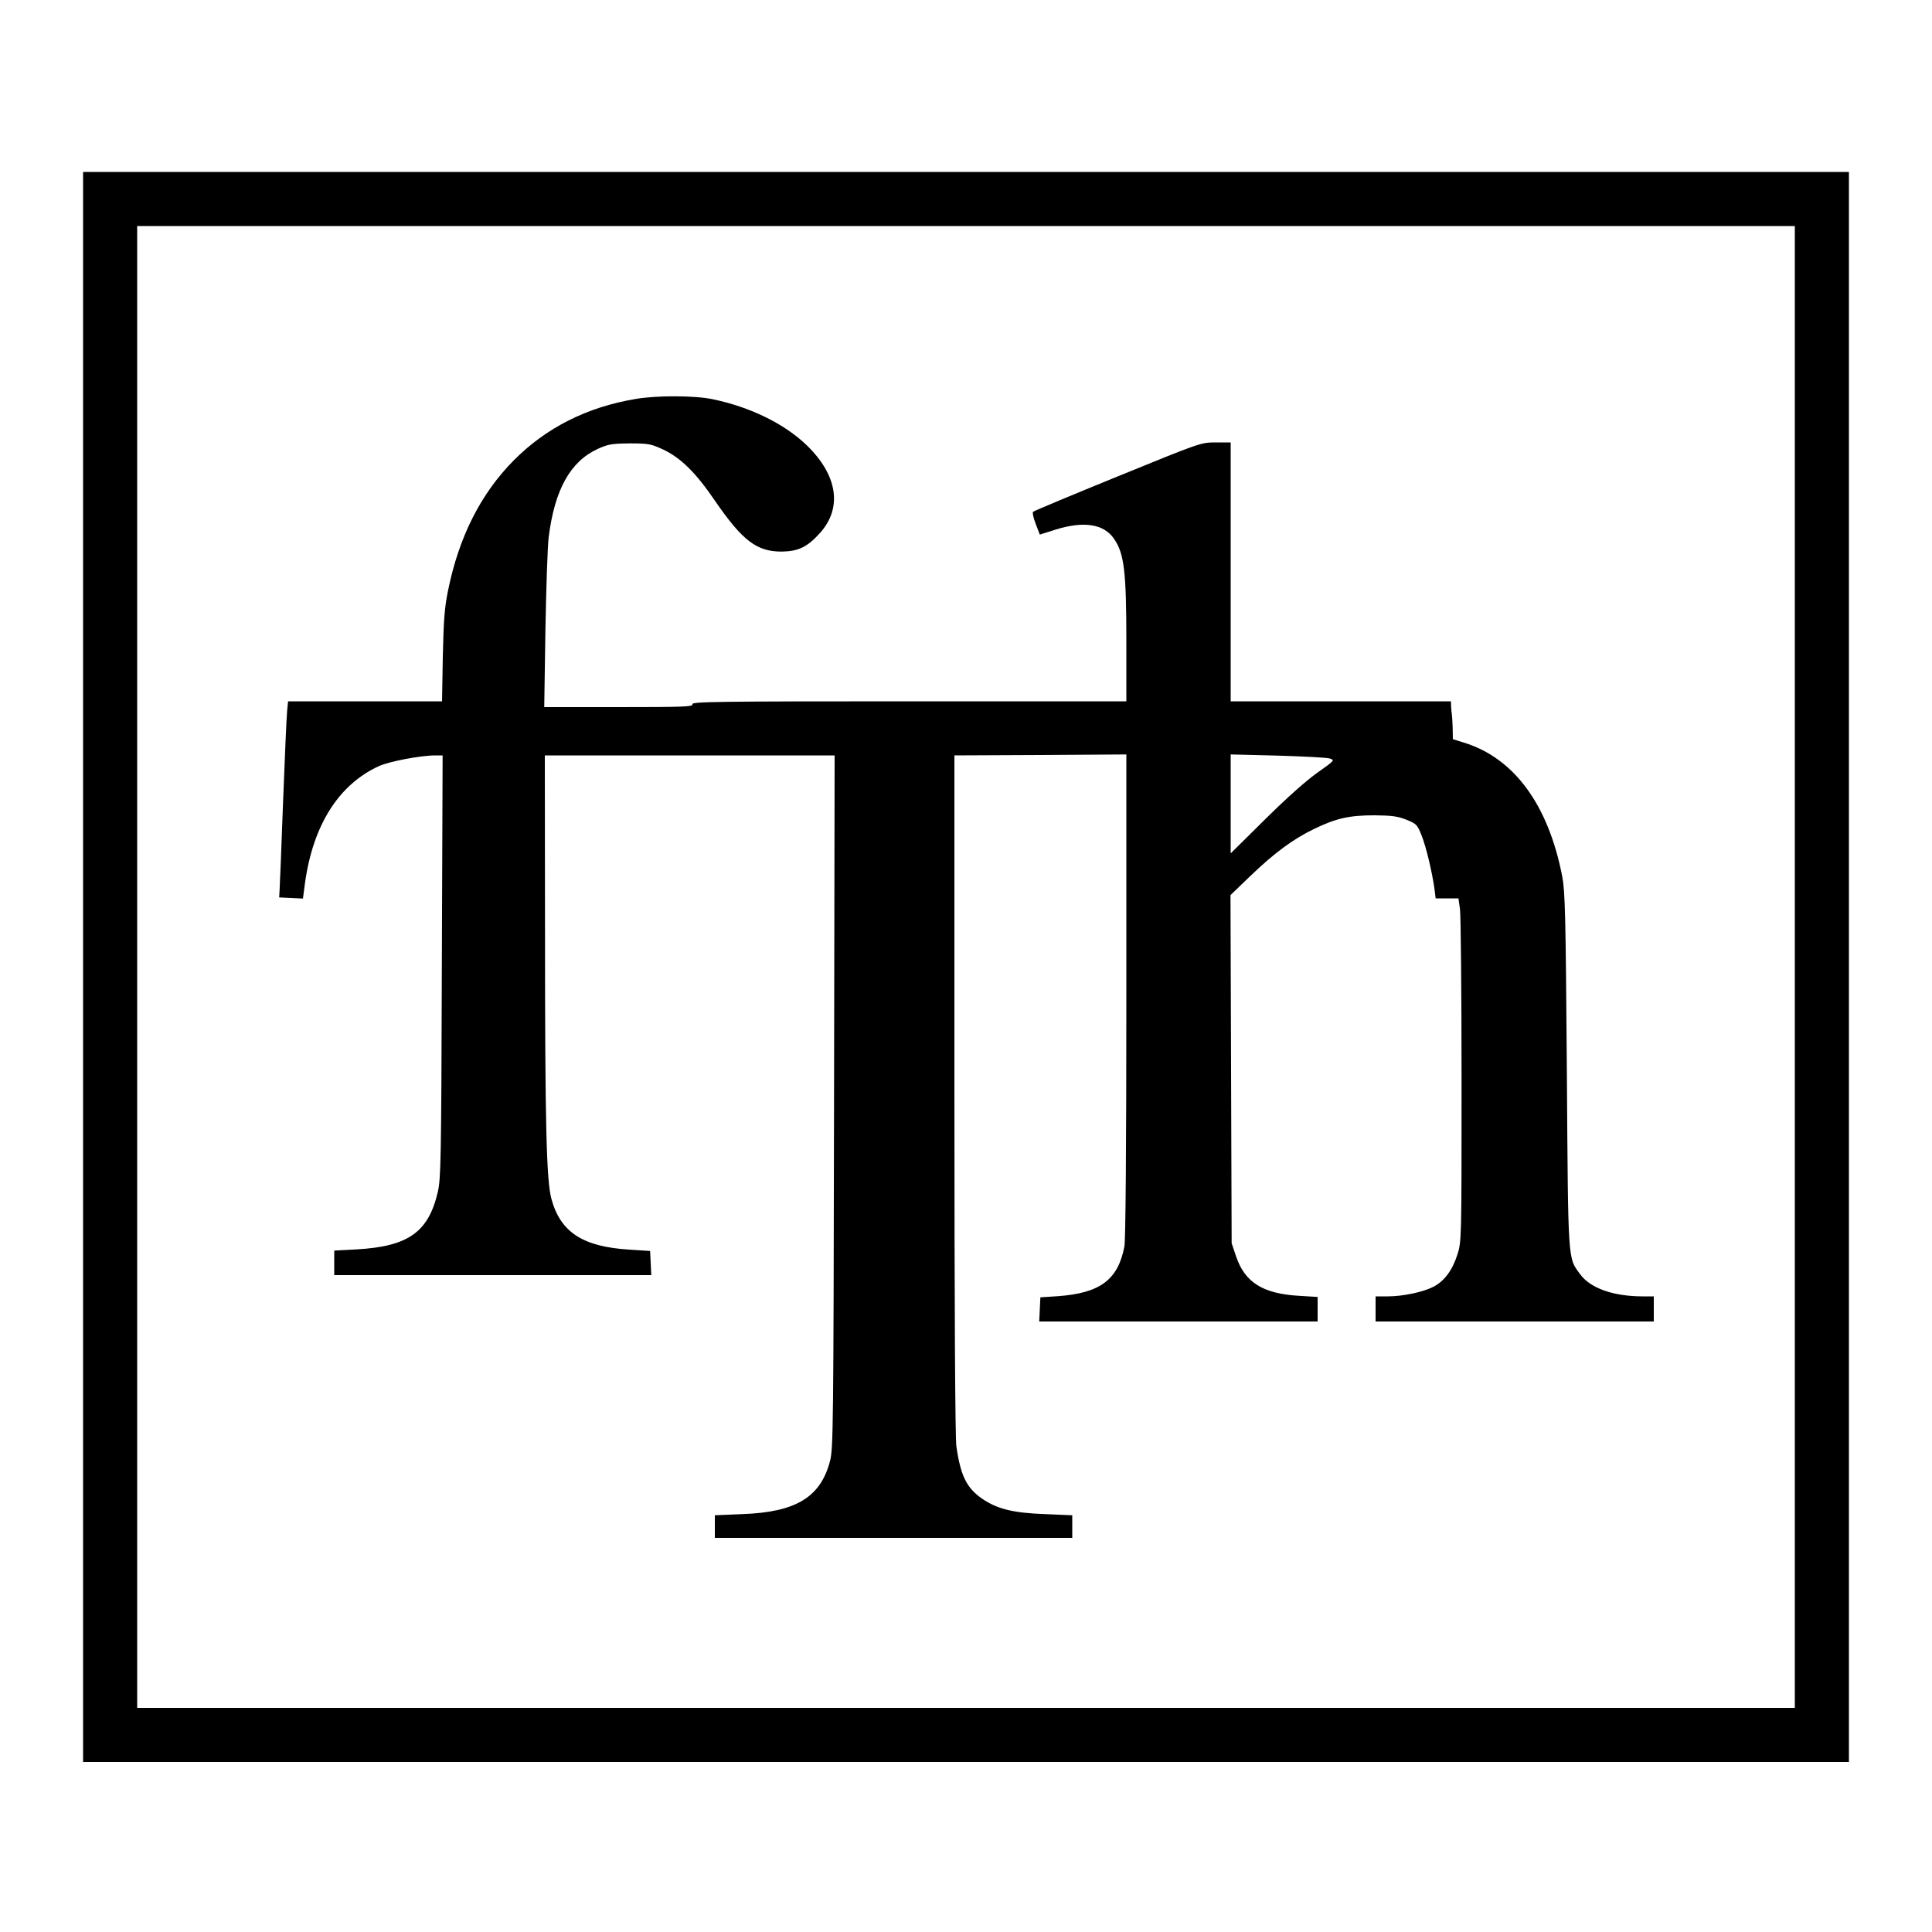
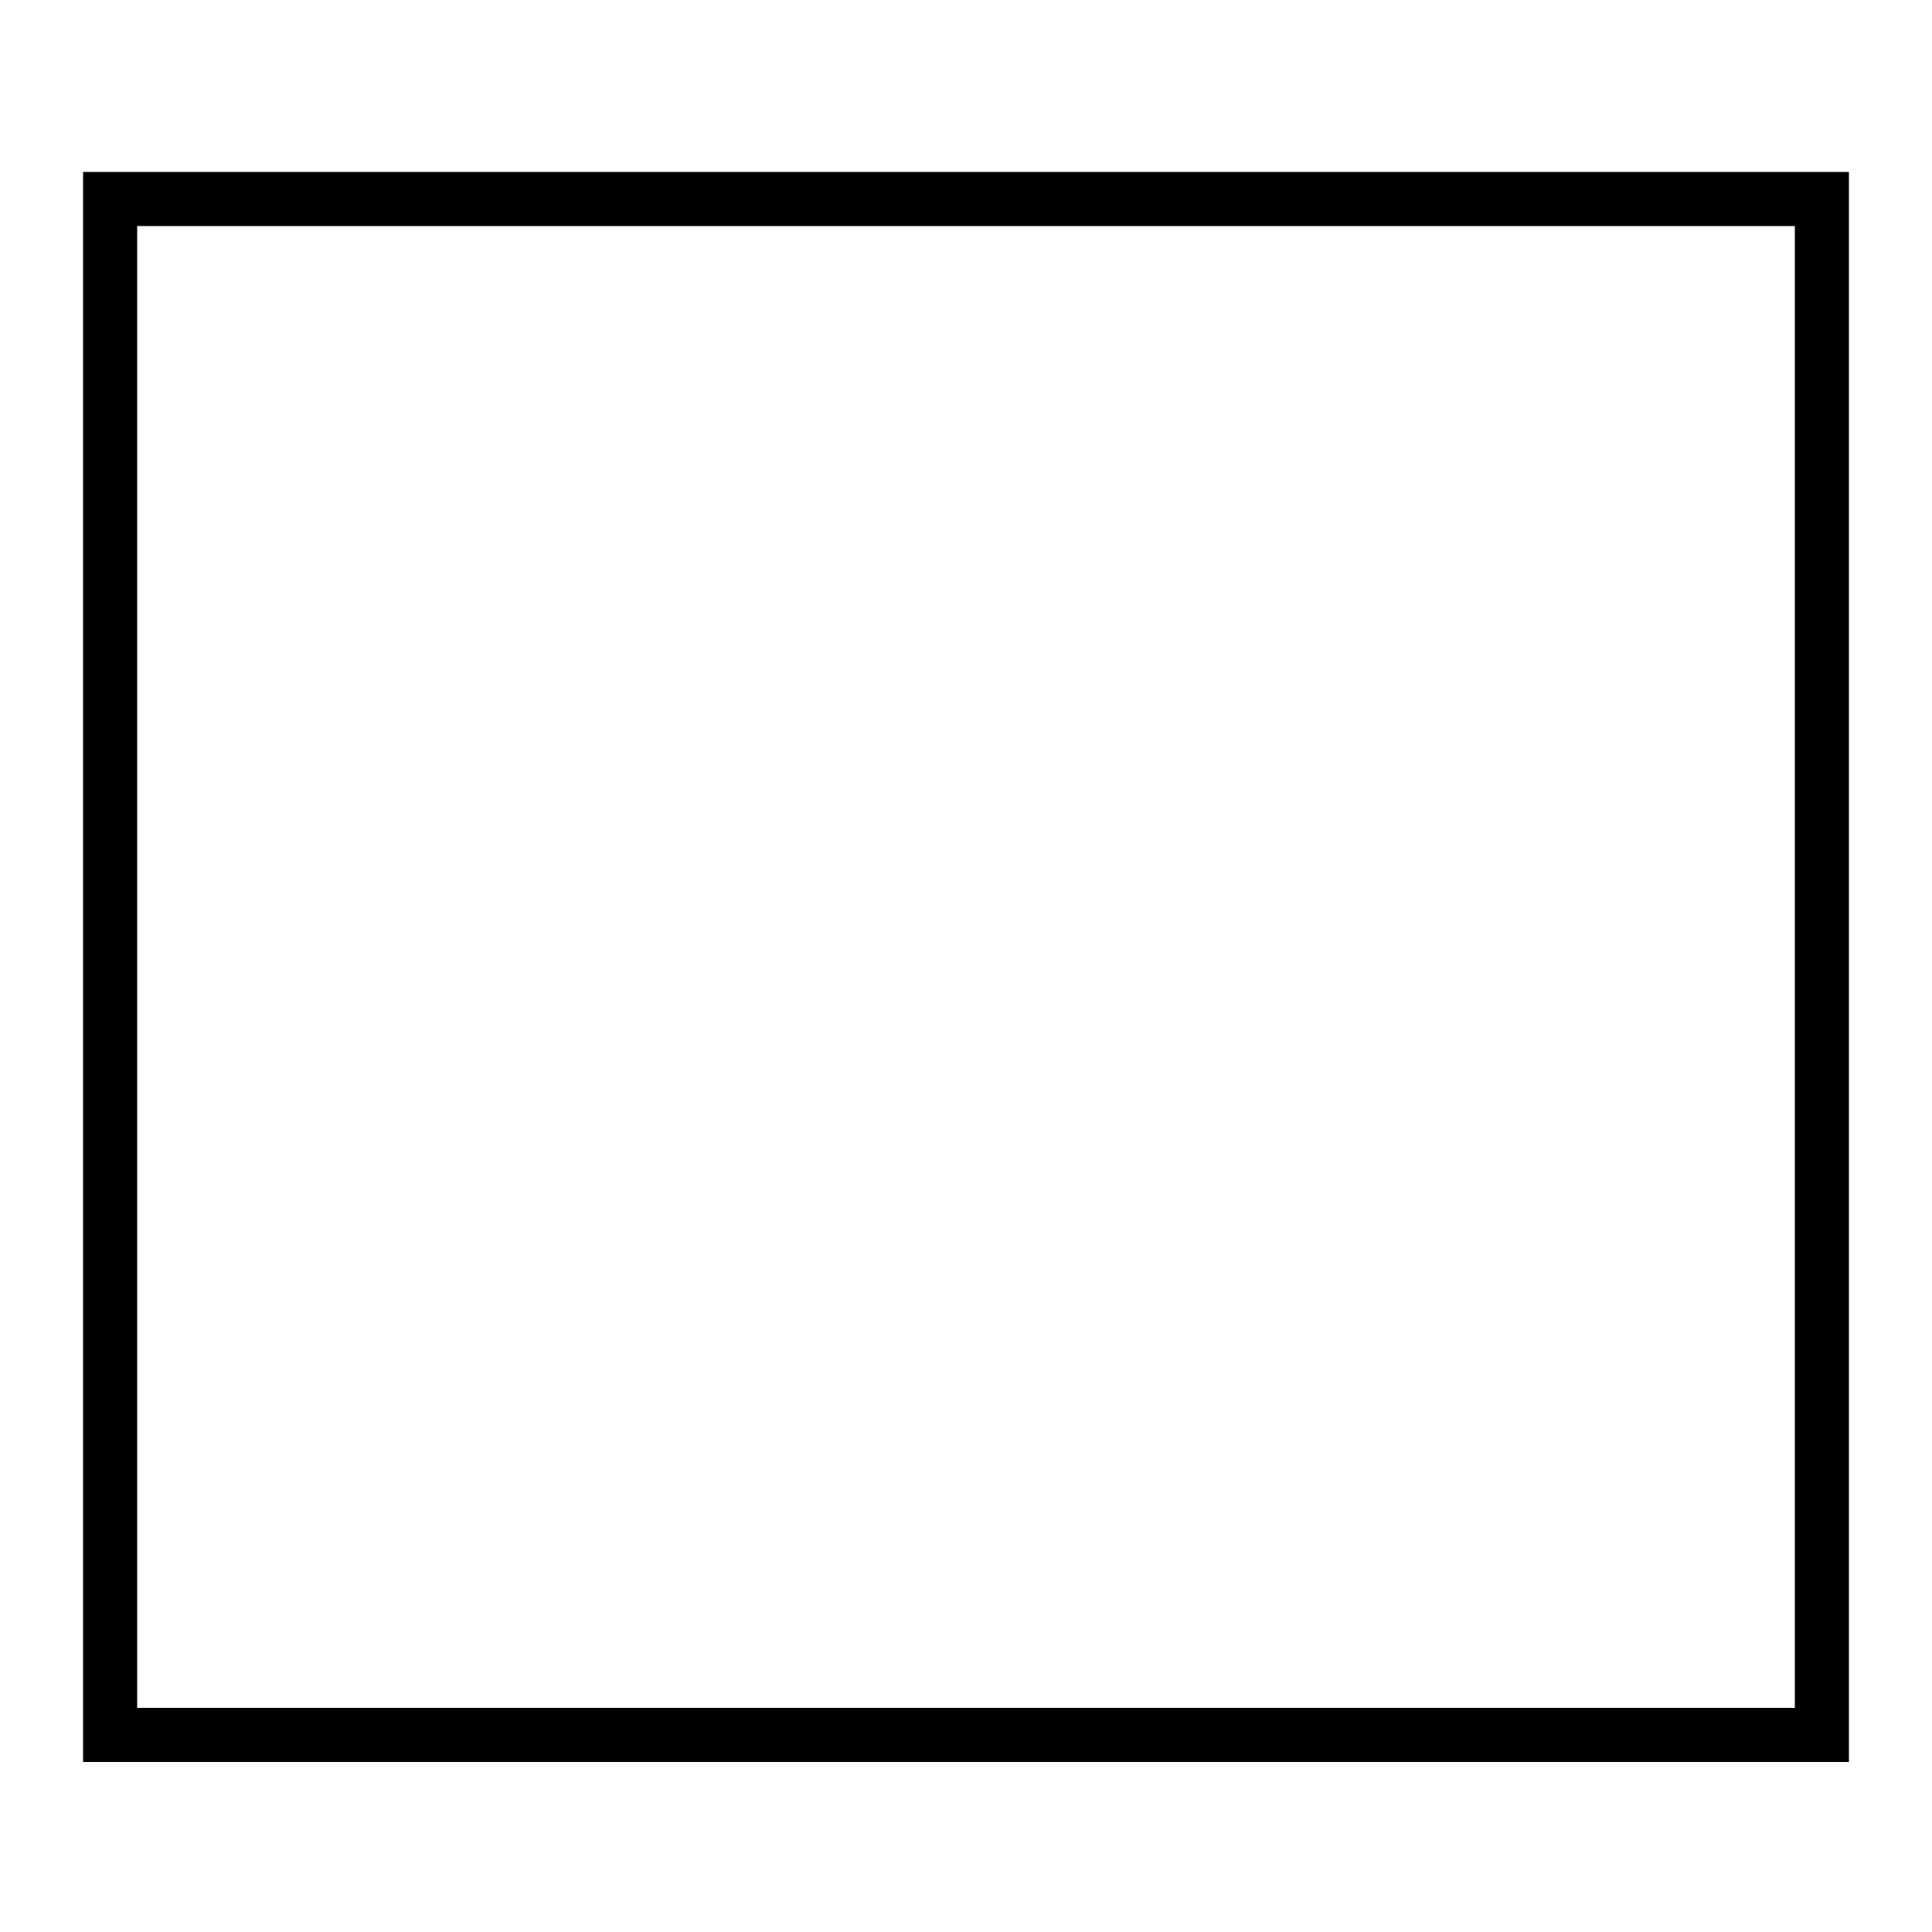
<svg xmlns="http://www.w3.org/2000/svg" version="1.0" width="1000pt" height="1000pt" viewBox="0 0 1000 1000" preserveAspectRatio="xMidYMid meet">
  <g transform="translate(0,1000) scale(0.1,-0.1)" fill="#000000" stroke="none">
    <path d="M430 4995 l0 -4115 4570 0 4570 0 0 4115 0 4115 -4570 0 -4570 0 0 -4115z m8860 0 l0 -3835 -4290 0 -4290 0 0 3835 0 3835 4290 0 4290 0 0 -3835z" />
-     <path d="M3290 7935 c-252 -42 -463 -149 -630 -317 -171 -172 -285 -397 -341 -675 -18 -87 -23 -154 -27 -340 l-4 -233 -398 0 -399 0 -5 -52 c-3 -29 -12 -242 -21 -473 -8 -231 -17 -436 -18 -455 l-2 -35 61 -3 62 -3 11 83 c42 299 175 508 383 603 54 24 215 55 291 55 l38 0 -4 -1092 c-3 -999 -5 -1099 -21 -1168 -49 -209 -154 -282 -423 -297 l-113 -6 0 -63 0 -64 820 0 821 0 -3 63 -3 62 -108 7 c-241 15 -356 90 -403 263 -26 97 -33 390 -33 1378 l-1 917 750 0 750 0 -3 -1792 c-3 -1689 -4 -1797 -21 -1861 -49 -187 -177 -264 -453 -274 l-143 -6 0 -58 0 -59 925 0 925 0 0 59 0 58 -142 6 c-163 6 -246 26 -325 80 -80 56 -111 118 -133 272 -6 44 -10 712 -10 1822 l0 1753 445 2 445 3 0 -1246 c0 -800 -4 -1266 -10 -1300 -33 -173 -125 -242 -344 -258 l-91 -6 -3 -62 -3 -63 721 0 720 0 0 63 0 64 -98 6 c-186 11 -279 70 -324 204 l-23 68 -3 901 -3 901 105 101 c123 118 220 190 331 243 112 54 180 69 310 69 90 -1 120 -5 165 -23 52 -21 56 -26 78 -81 23 -57 54 -186 67 -278 l6 -48 59 0 59 0 8 -57 c4 -32 8 -431 8 -888 0 -829 0 -830 -22 -900 -26 -81 -68 -137 -125 -166 -53 -27 -157 -49 -235 -49 l-63 0 0 -65 0 -65 720 0 720 0 0 65 0 65 -57 0 c-152 0 -270 42 -323 113 -66 90 -63 47 -70 1057 -6 809 -9 925 -24 1004 -72 371 -249 612 -508 692 l-58 18 -1 58 c-1 32 -3 63 -4 68 -1 6 -3 24 -4 40 l-1 30 -570 0 -570 0 0 670 0 670 -77 0 c-78 0 -79 -1 -508 -176 -236 -96 -434 -179 -438 -183 -4 -4 2 -33 14 -63 l21 -55 76 24 c150 48 256 32 309 -47 52 -76 63 -170 63 -532 l0 -308 -1126 0 c-997 0 -1125 -2 -1120 -15 5 -13 -42 -15 -381 -15 l-386 0 6 398 c4 218 11 435 17 482 31 246 112 391 253 456 55 25 73 28 167 29 98 0 110 -3 173 -32 91 -43 169 -120 267 -264 143 -208 217 -264 345 -264 87 1 133 23 199 96 117 130 92 299 -68 454 -116 112 -294 199 -489 239 -91 19 -288 20 -397 1z m3593 -1861 c27 -9 25 -10 -65 -74 -58 -41 -159 -131 -270 -241 l-178 -176 0 256 0 256 242 -6 c134 -4 255 -10 271 -15z" />
  </g>
</svg>